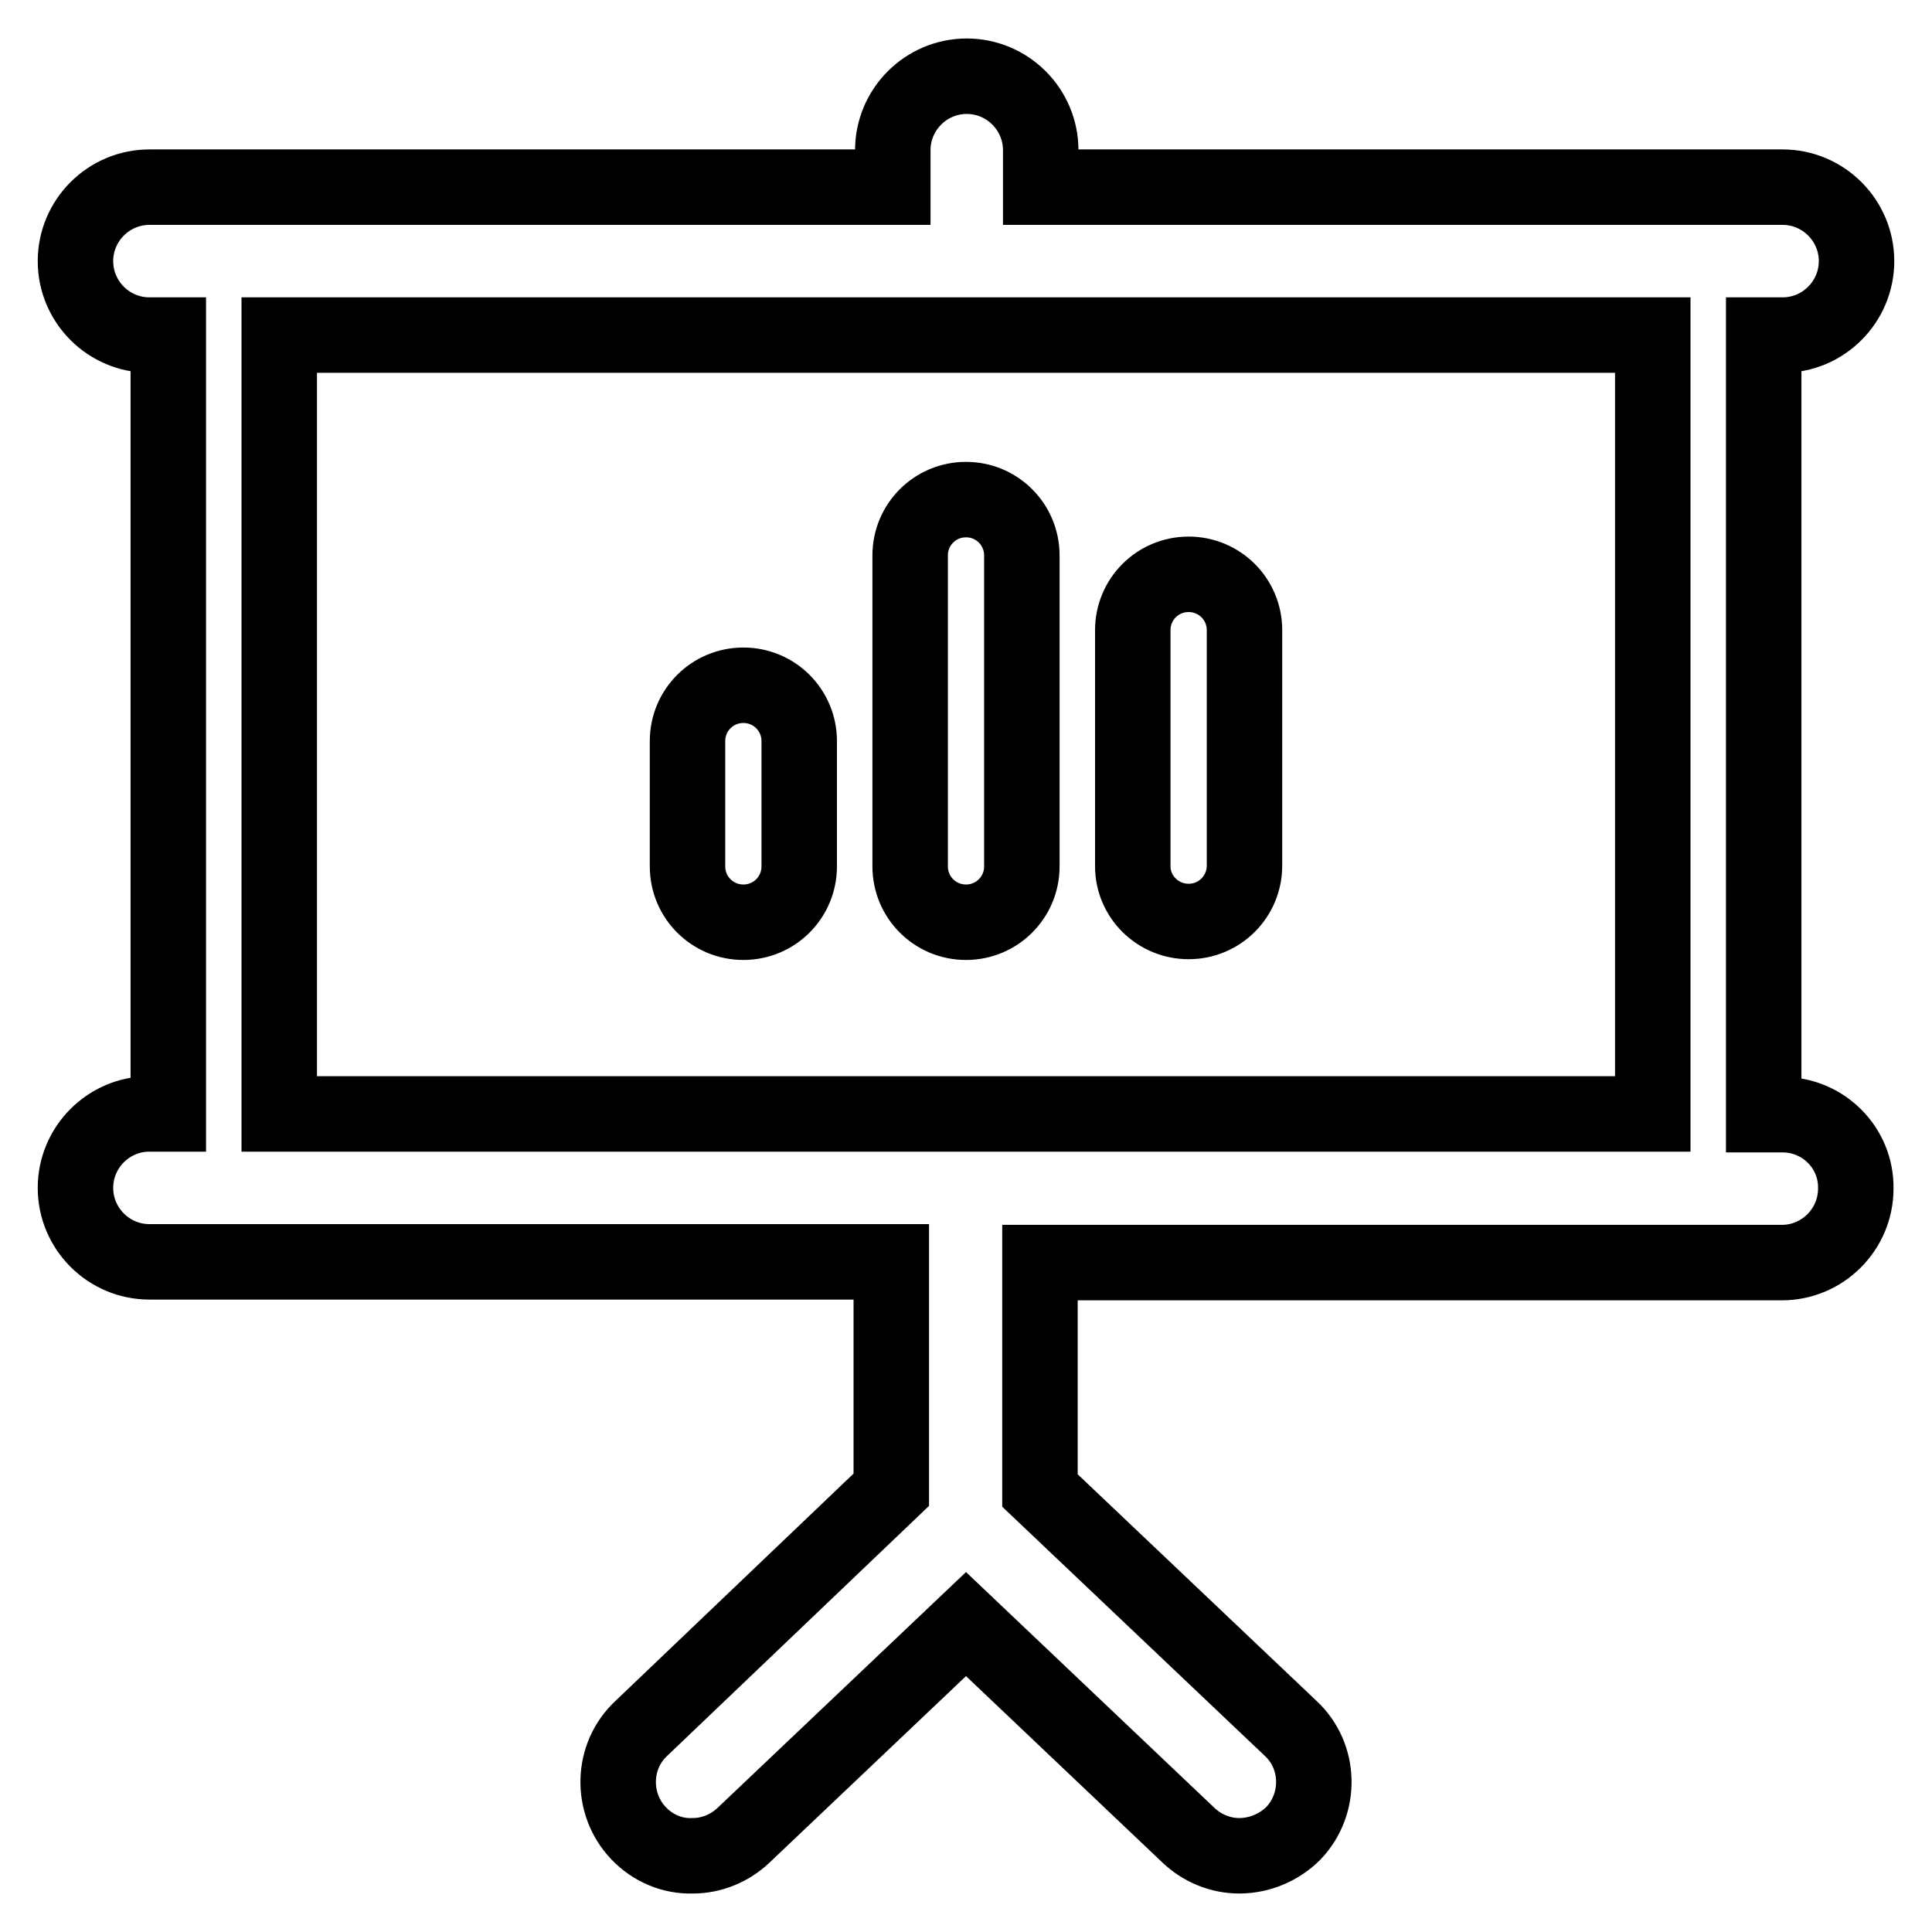
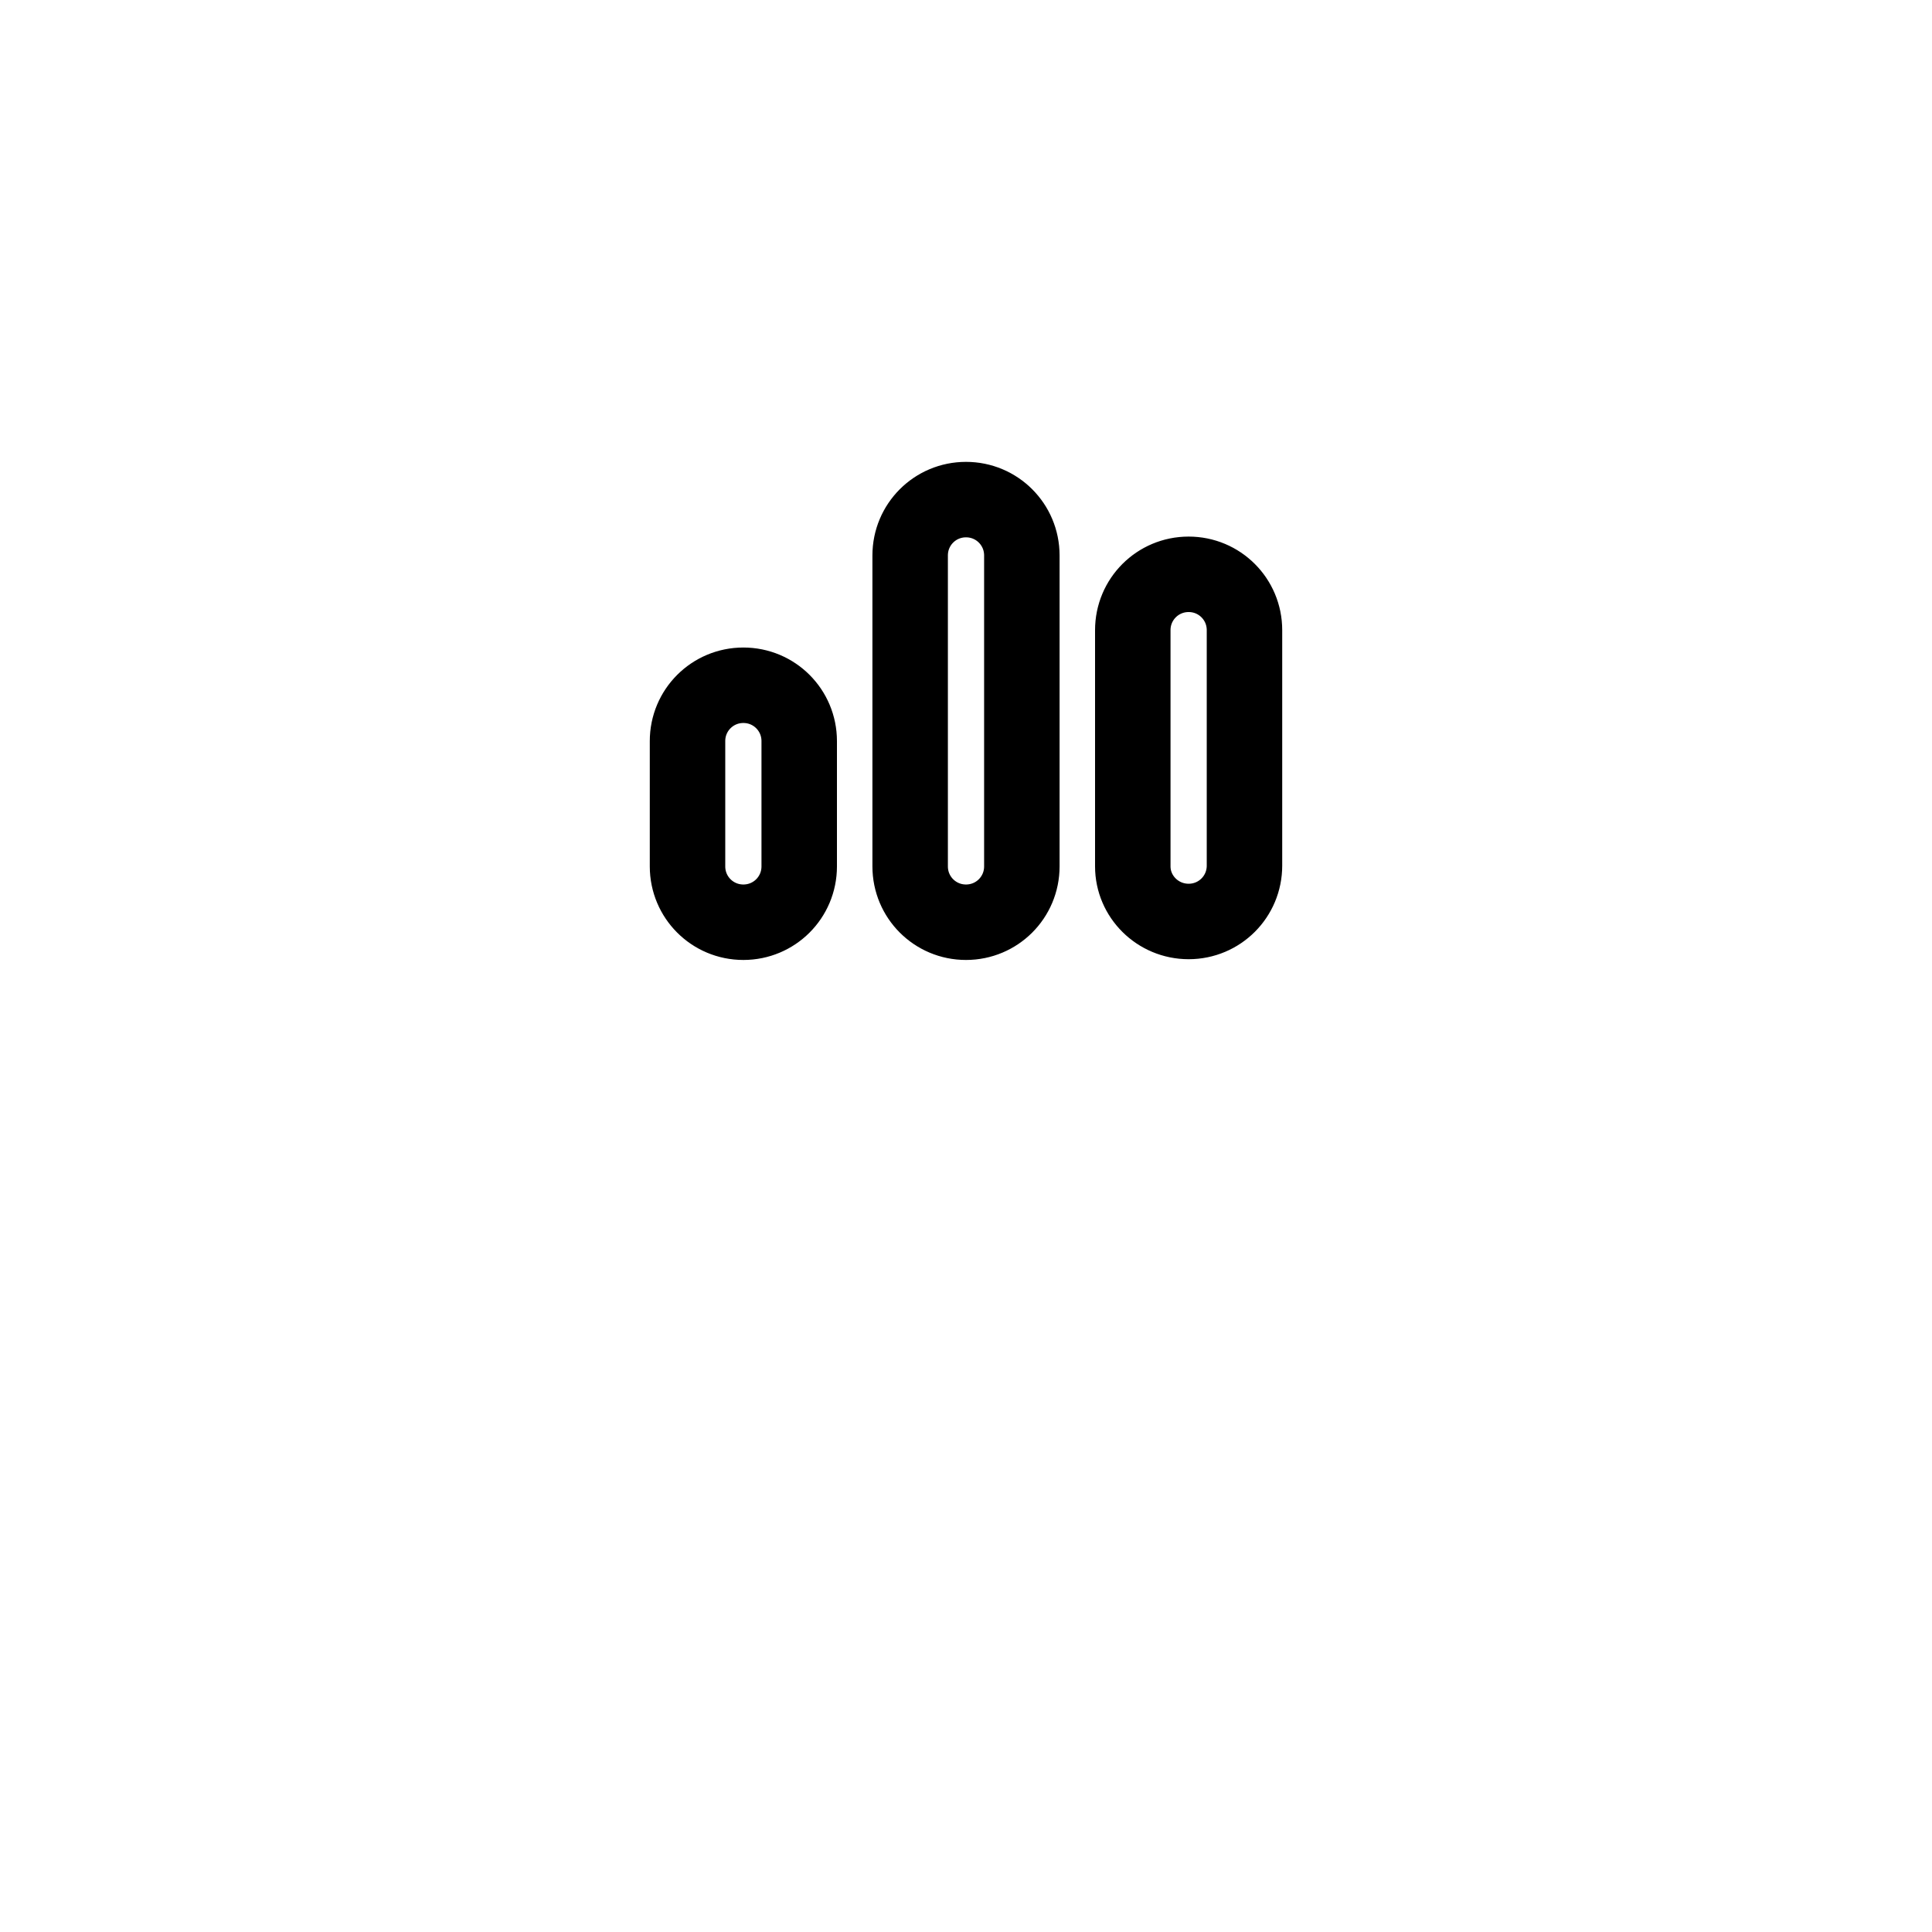
<svg xmlns="http://www.w3.org/2000/svg" version="1.1" x="0px" y="0px" viewBox="0 0 256 256" enable-background="new 0 0 256 256" xml:space="preserve">
  <g>
-     <path stroke-width="10" fill-opacity="0" stroke="#000000" d="M236.2,147.7h-2.5V44.4h2.5c5.4,0,9.8-4.4,9.8-9.8c0-5.4-4.4-9.8-9.8-9.8h-98.3v-4.9c0-5.4-4.4-9.8-9.8-9.8 c-5.4,0-9.8,4.4-9.8,9.8v4.9H19.8c-5.4,0-9.8,4.4-9.8,9.8c0,5.4,4.4,9.8,9.8,9.8h2.5v103.2h-2.5c-5.4,0-9.8,4.4-9.8,9.8 c0,5.4,4.4,9.8,9.8,9.8h98.3v30.2L85,229c-4,3.7-4.1,10-0.4,13.9c0,0,0,0,0,0c1.9,2,4.5,3.1,7.2,3c2.5,0,4.9-1,6.7-2.7l29.5-28 l29.5,28c1.8,1.7,4.2,2.7,6.7,2.7c2.7,0,5.3-1.1,7.2-3c3.7-3.9,3.6-10.2-0.4-13.9c0,0,0,0,0,0l-33.2-31.5v-30.2h98.3 c5.4,0,9.8-4.4,9.8-9.8C246,152.1,241.6,147.7,236.2,147.7z M37,44.4H219v103.2H37V44.4z" />
-     <path stroke-width="10" fill-opacity="0" stroke="#000000" d="M135.4,114.8V73.6c0-4.1-3.3-7.4-7.4-7.4c-4.1,0-7.4,3.3-7.4,7.4c0,0,0,0,0,0v41.2c0,4.1,3.3,7.4,7.4,7.4 C132.1,122.2,135.4,118.9,135.4,114.8C135.4,114.8,135.4,114.8,135.4,114.8z M157.5,122.1c4.1,0,7.4-3.3,7.4-7.4l0,0V83.5 c0-4.1-3.3-7.4-7.4-7.4c-4.1,0-7.4,3.3-7.4,7.4c0,0,0,0,0,0v31.3C150.1,118.8,153.4,122.1,157.5,122.1L157.5,122.1L157.5,122.1z  M98.5,90.8c-4.1,0-7.4,3.3-7.4,7.4v16.6c0,4.1,3.3,7.4,7.4,7.4c4.1,0,7.4-3.3,7.4-7.4c0,0,0,0,0,0V98.2 C105.9,94.1,102.6,90.8,98.5,90.8z" />
+     <path stroke-width="10" fill-opacity="0" stroke="#000000" d="M135.4,114.8V73.6c0-4.1-3.3-7.4-7.4-7.4c-4.1,0-7.4,3.3-7.4,7.4c0,0,0,0,0,0v41.2c0,4.1,3.3,7.4,7.4,7.4 C132.1,122.2,135.4,118.9,135.4,114.8C135.4,114.8,135.4,114.8,135.4,114.8z M157.5,122.1c4.1,0,7.4-3.3,7.4-7.4l0,0V83.5 c0-4.1-3.3-7.4-7.4-7.4c-4.1,0-7.4,3.3-7.4,7.4c0,0,0,0,0,0v31.3C150.1,118.8,153.4,122.1,157.5,122.1L157.5,122.1z  M98.5,90.8c-4.1,0-7.4,3.3-7.4,7.4v16.6c0,4.1,3.3,7.4,7.4,7.4c4.1,0,7.4-3.3,7.4-7.4c0,0,0,0,0,0V98.2 C105.9,94.1,102.6,90.8,98.5,90.8z" />
  </g>
</svg>